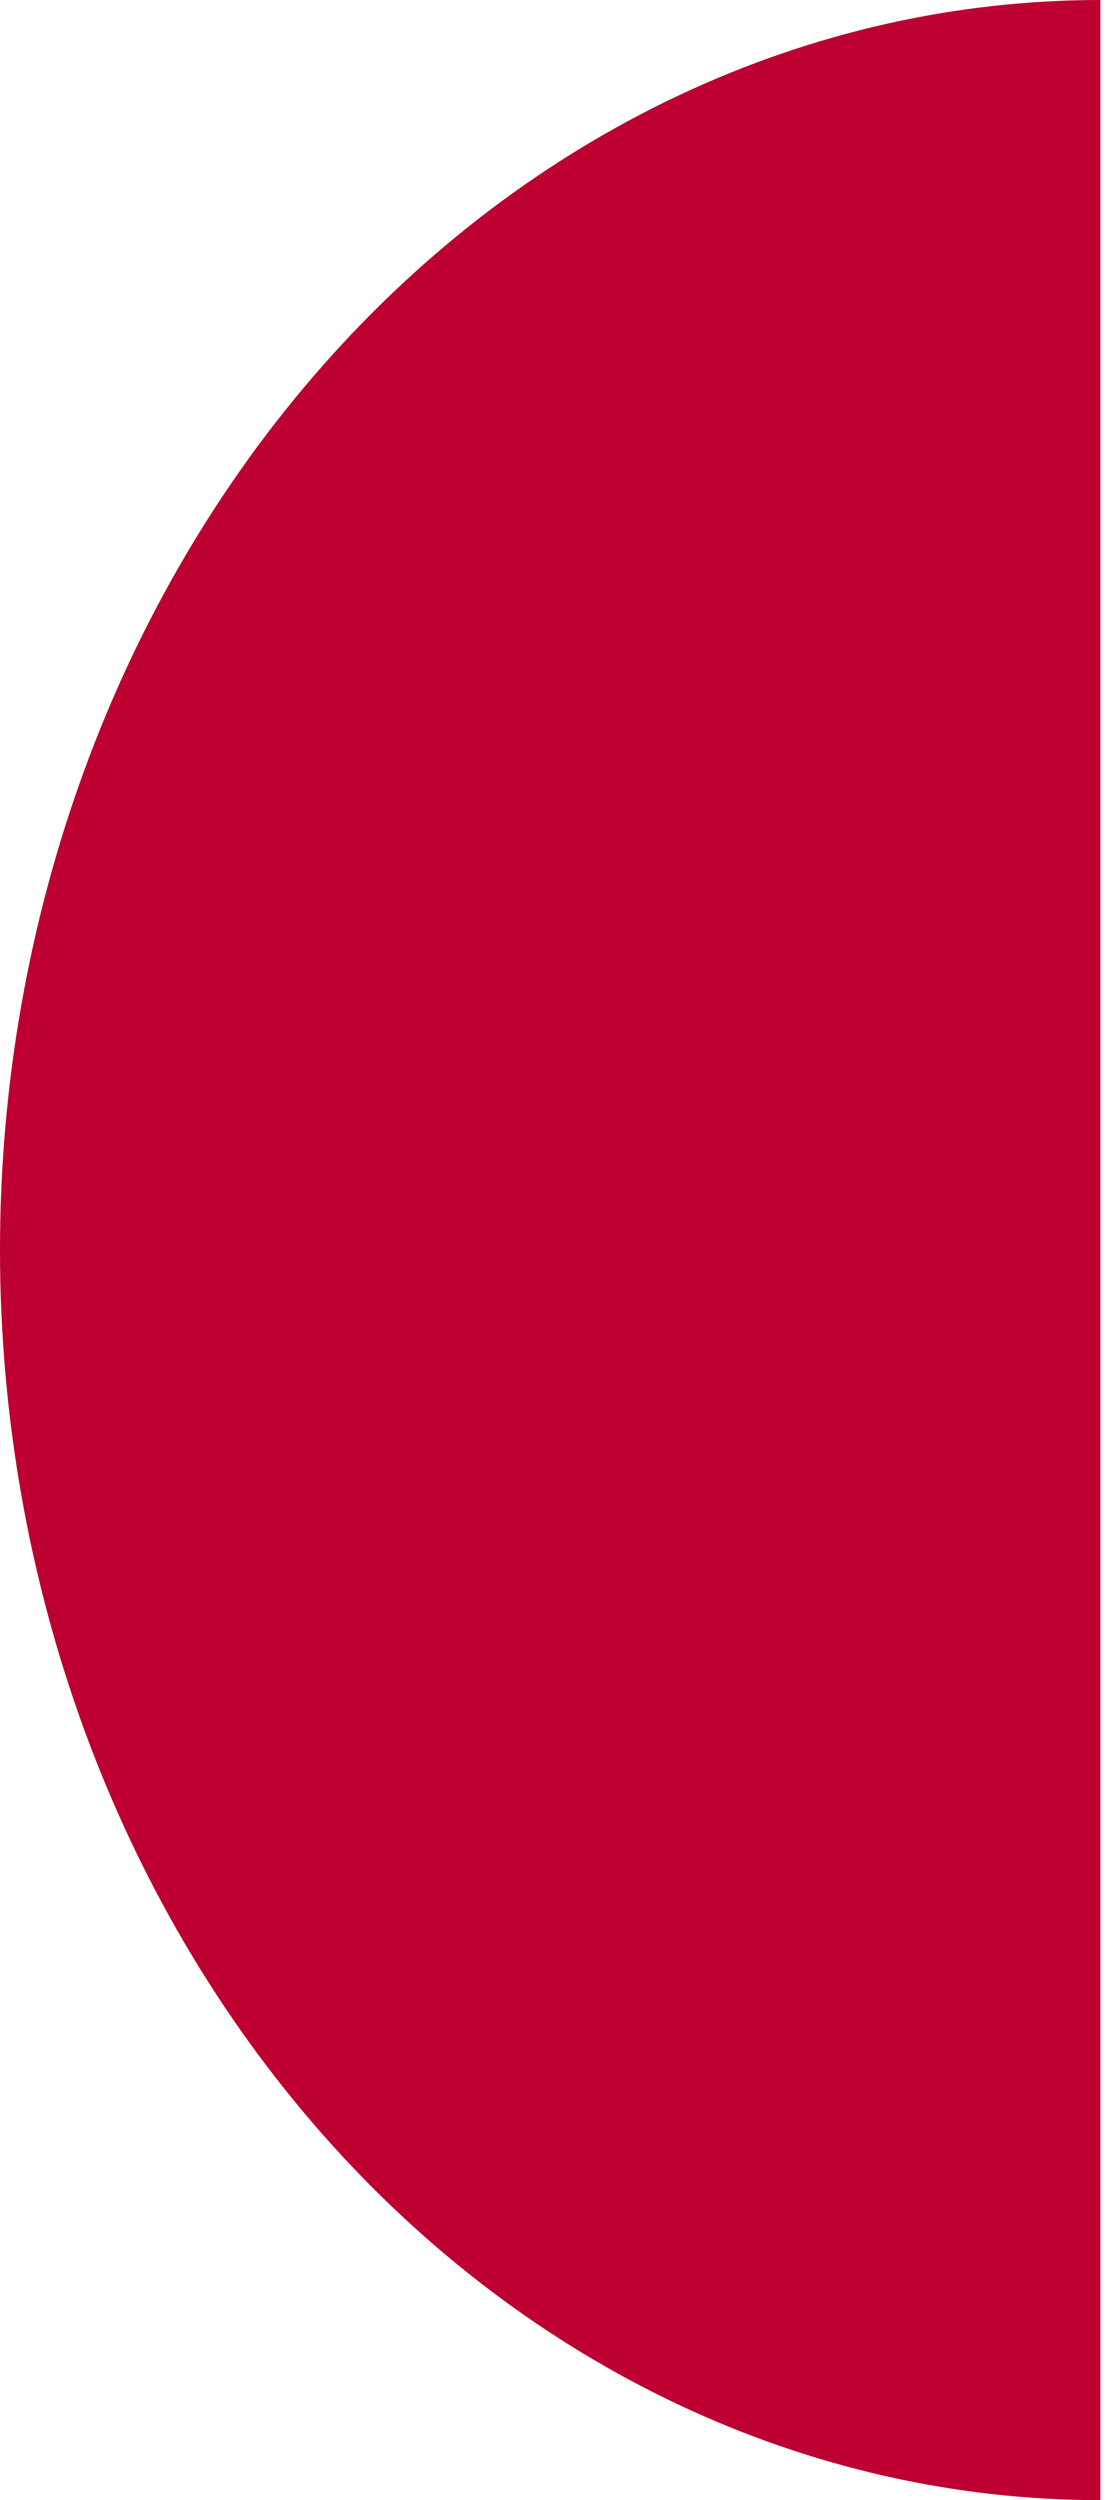
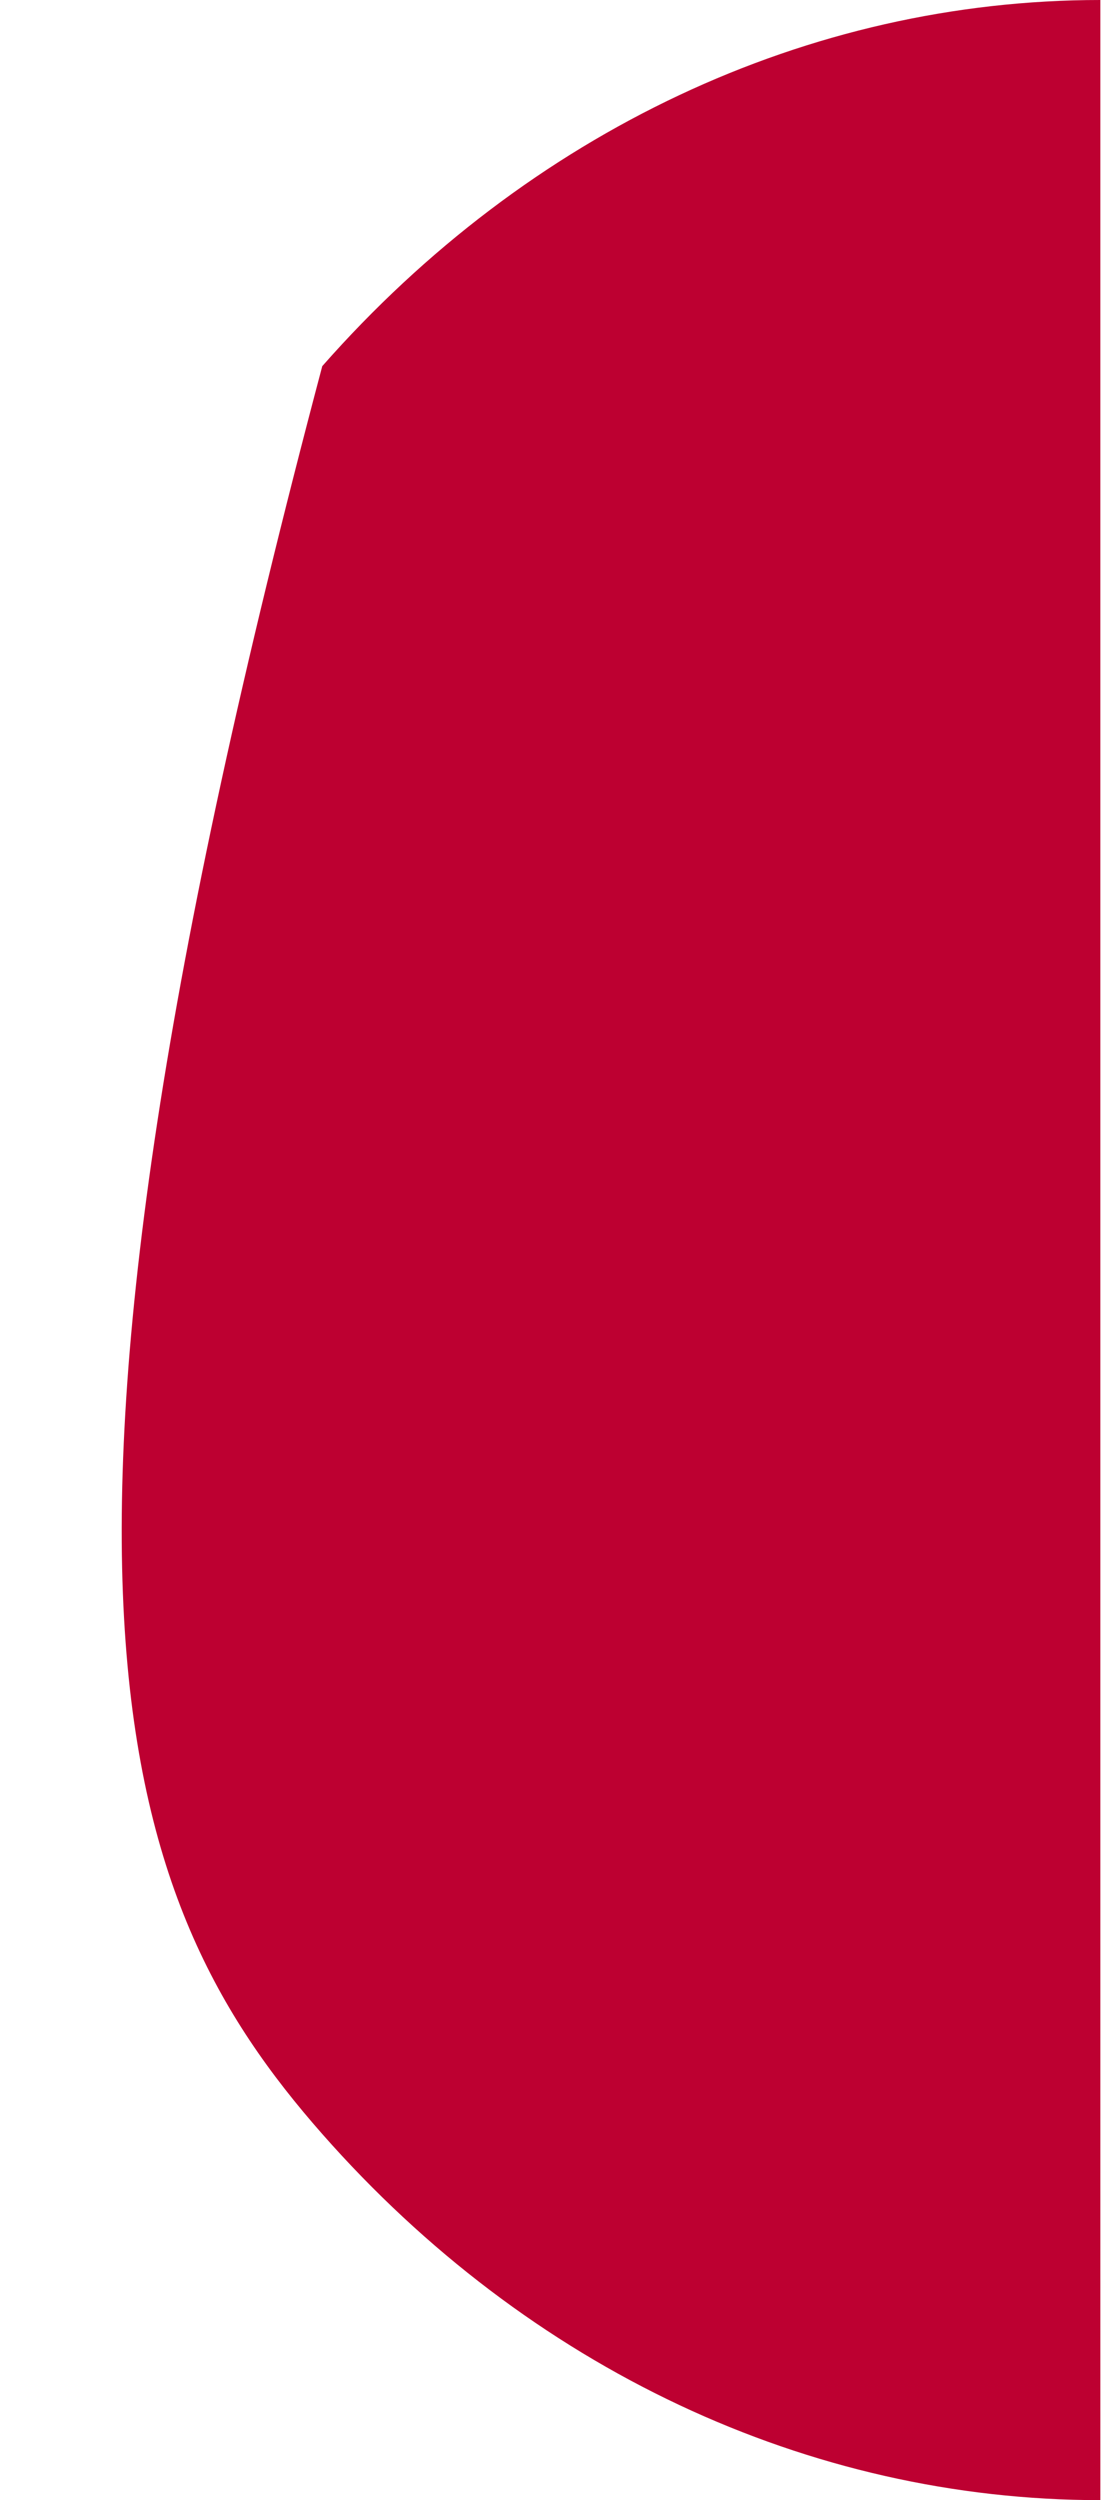
<svg xmlns="http://www.w3.org/2000/svg" width="30" height="67" viewBox="0 0 30 67" fill="none">
-   <path d="M29.5 -9.69802e-07C21.676 -7.12595e-07 14.173 3.529 8.64 9.812C3.108 16.094 -1.26201e-06 24.615 -1.46433e-06 33.5C-1.66665e-06 42.385 3.108 50.906 8.64 57.188C14.173 63.471 21.676 67 29.5 67L29.5 33.5L29.5 -9.69802e-07Z" fill="#BD0031" />
+   <path d="M29.5 -9.69802e-07C21.676 -7.12595e-07 14.173 3.529 8.64 9.812C-1.66665e-06 42.385 3.108 50.906 8.64 57.188C14.173 63.471 21.676 67 29.5 67L29.5 33.5L29.5 -9.69802e-07Z" fill="#BD0031" />
</svg>